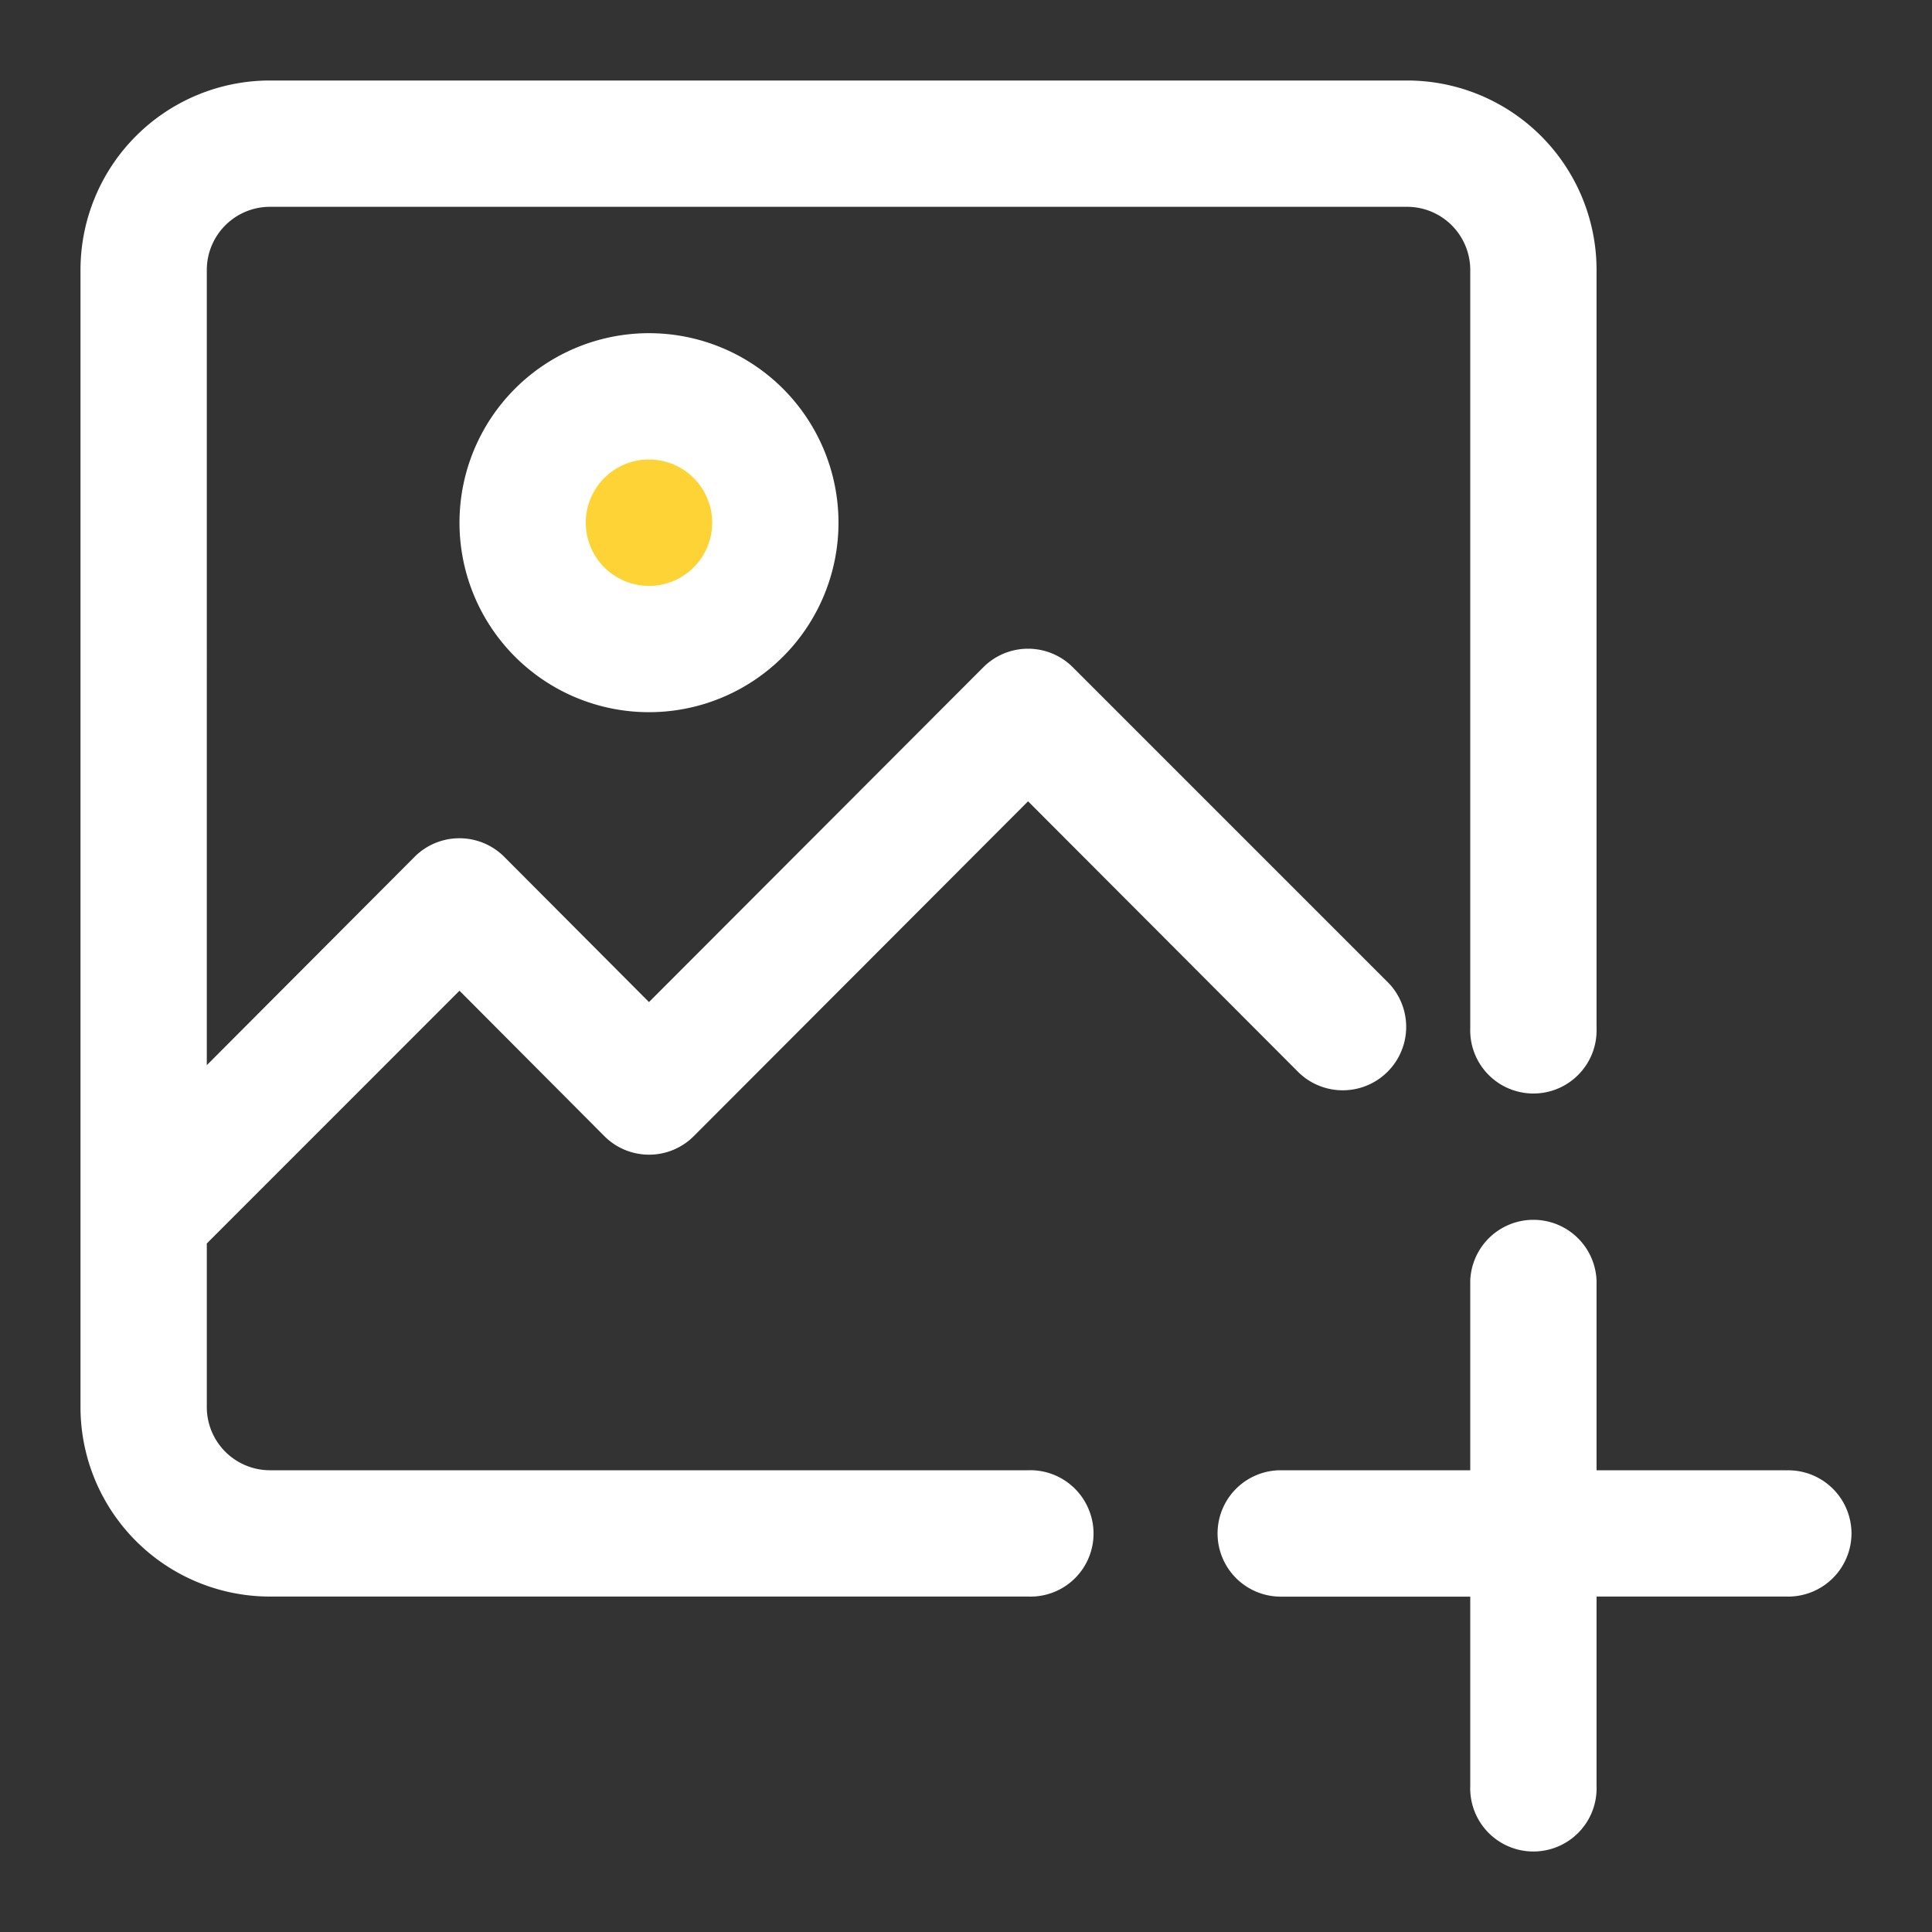
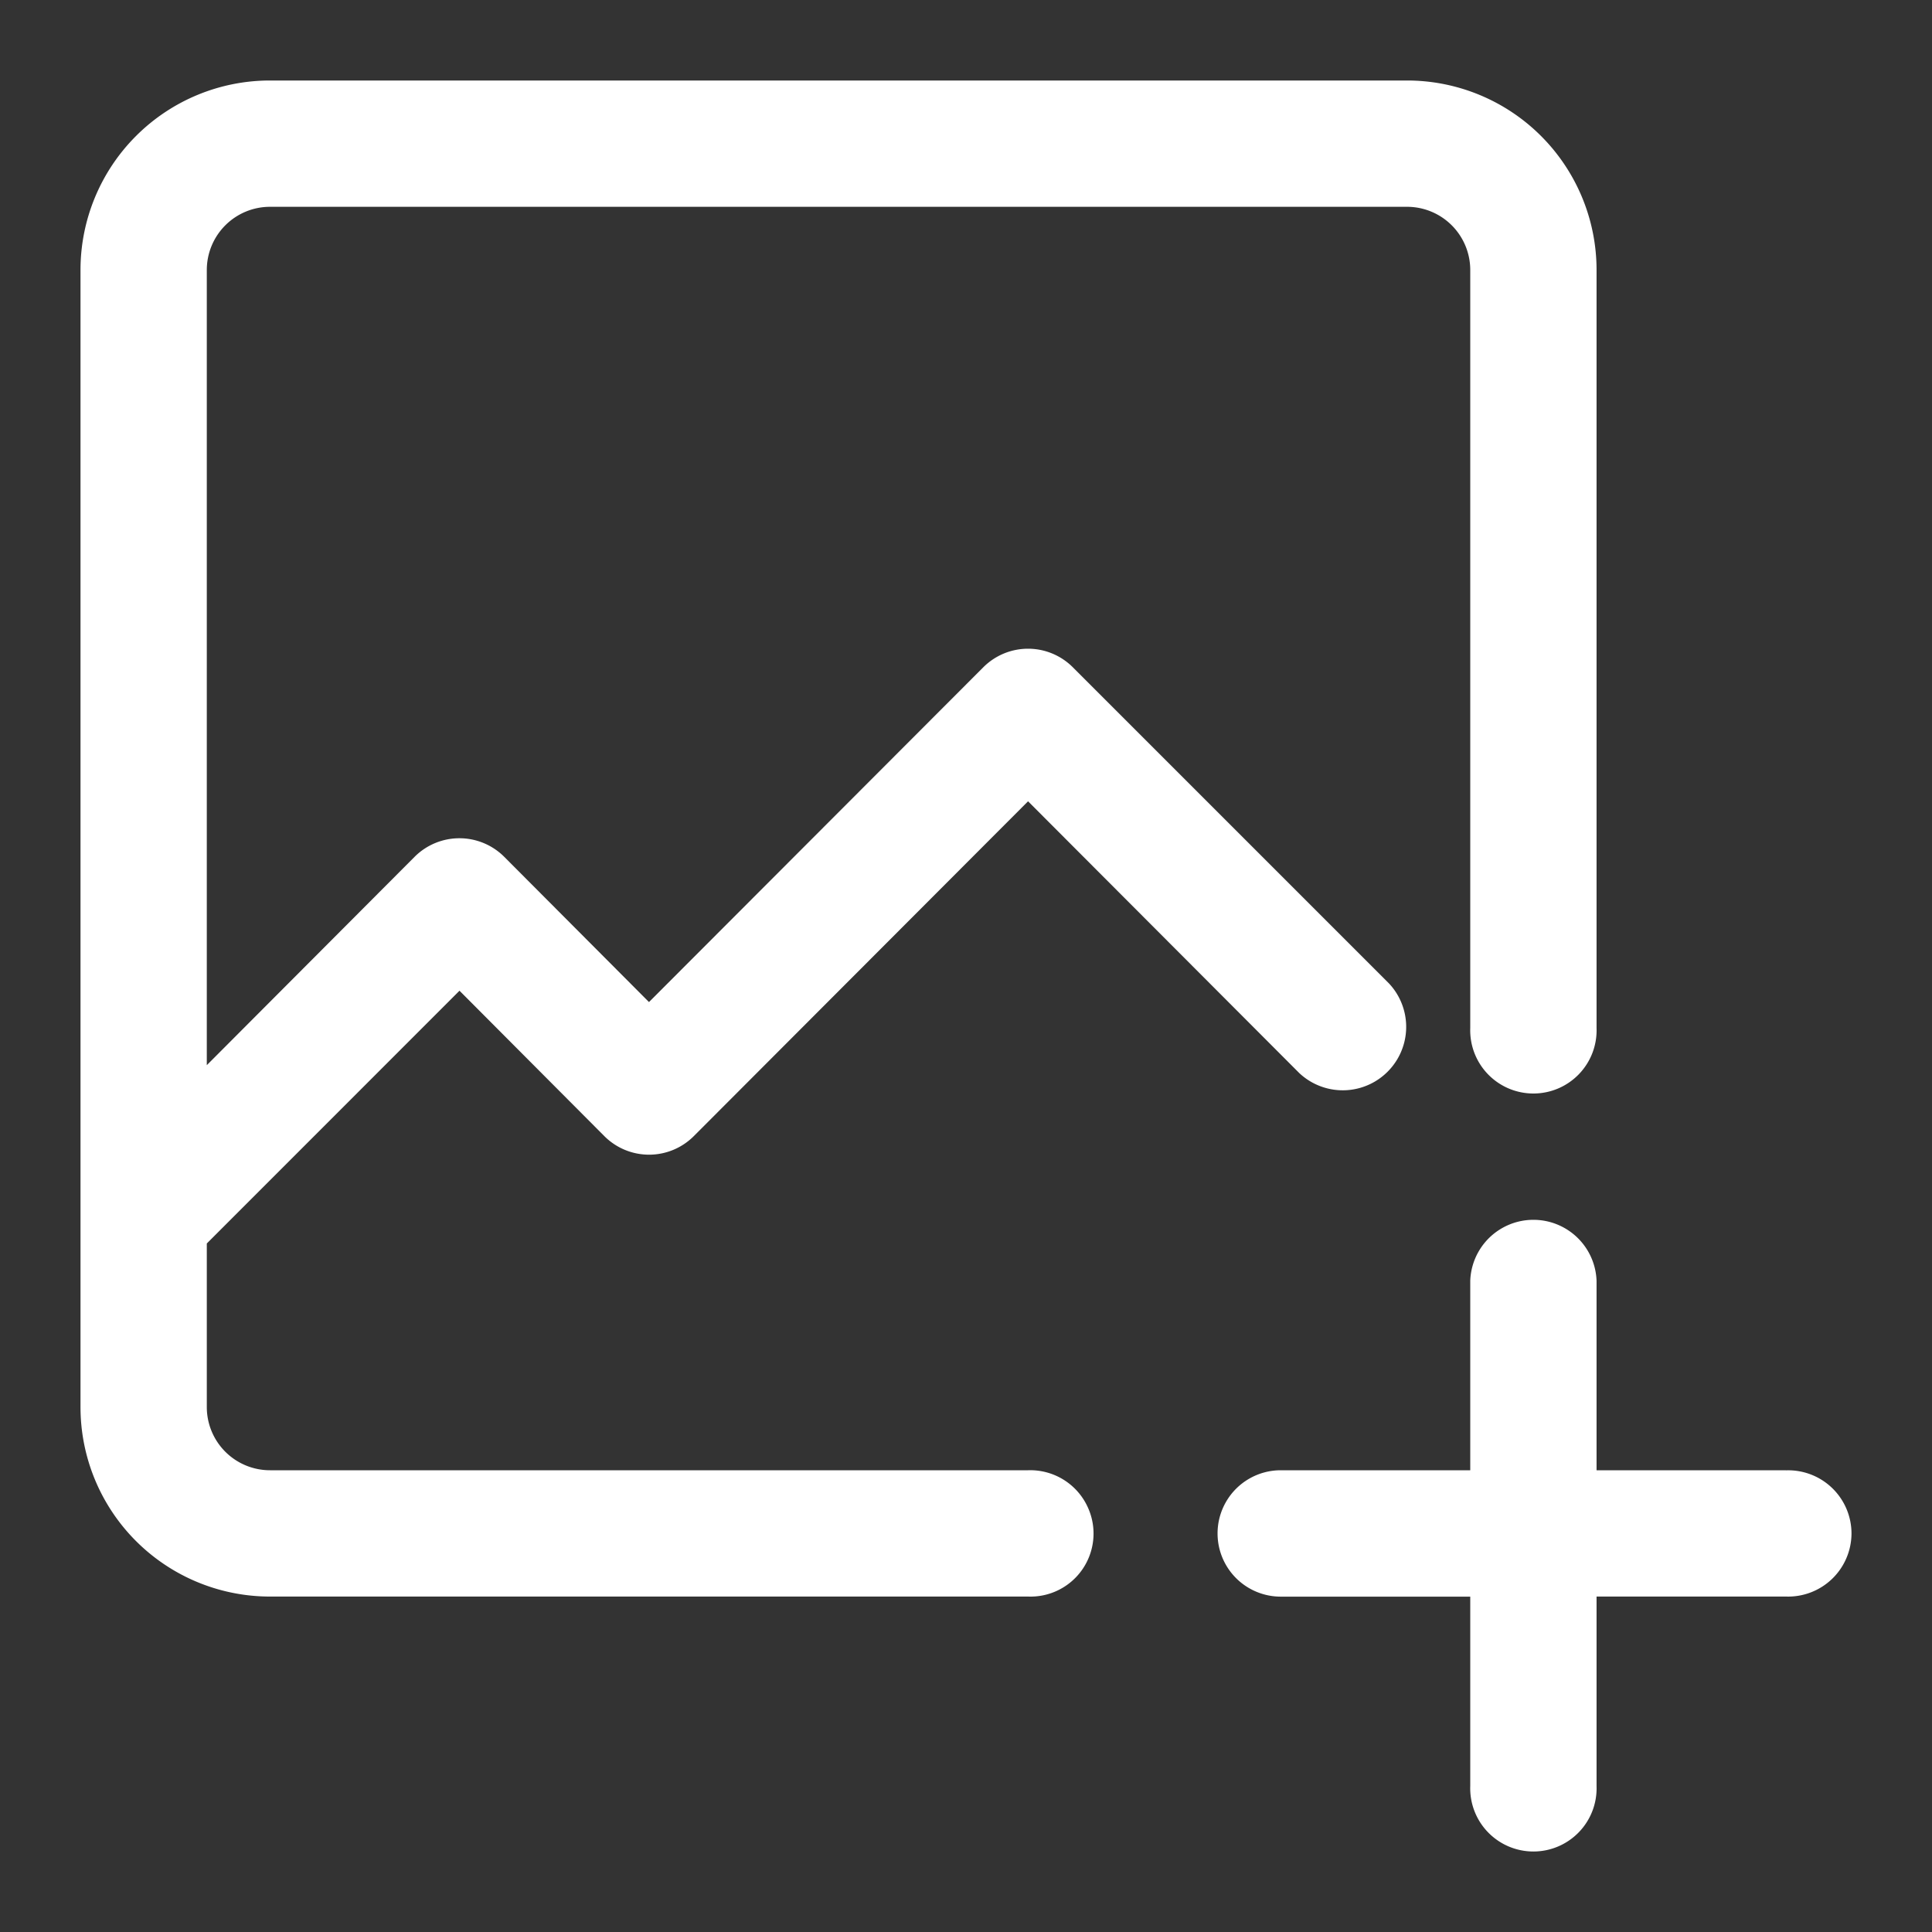
<svg xmlns="http://www.w3.org/2000/svg" width="24" height="24" fill="none" viewBox="0 0 24 24">
  <rect x="0" y="0" width="24" height="24" fill="#333333" stroke="none" />
-   <path fill="#fdd335" d="M7.991 7.991c1.103 0 1.998-.67 1.998-1.498 0-.827-.895-1.498-1.998-1.498s-1.997.67-1.997 1.498c0 .827.894 1.498 1.997 1.498z" />
  <g fill="#fff">
    <path d="M22.187 18.264h-2.354V15.91a.785.785 0 0 0-1.569 0v2.354H15.91a.785.785 0 0 0 0 1.57h2.354v2.353a.785.785 0 1 0 1.569 0v-2.354h2.354A.787.787 0 0 0 23 19.05a.786.786 0 0 0-.813-.785zM12.771 18.264H3.354a.785.785 0 0 1-.785-.785v-2.032l3.139-3.14 1.798 1.805a.785.785 0 0 0 1.114 0l4.151-4.158 3.367 3.374a.788.788 0 0 0 1.114-1.114L13.328 8.29a.786.786 0 0 0-1.114 0l-4.152 4.158-1.798-1.804a.787.787 0 0 0-1.114 0l-2.581 2.588V3.354a.785.785 0 0 1 .785-.785h14.125a.785.785 0 0 1 .785.785v9.417a.785.785 0 1 0 1.569 0V3.354A2.354 2.354 0 0 0 17.479 1H3.354A2.354 2.354 0 0 0 1 3.354v14.125a2.354 2.354 0 0 0 2.354 2.354h9.417a.783.783 0 0 0 .75-1.091.785.785 0 0 0-.75-.478z" />
-     <path d="M5.708 6.493a2.354 2.354 0 1 0 4.708 0 2.354 2.354 0 0 0-4.708 0zm3.139 0a.785.785 0 1 1-1.57 0 .785.785 0 0 1 1.57 0z" />
  </g>
</svg>